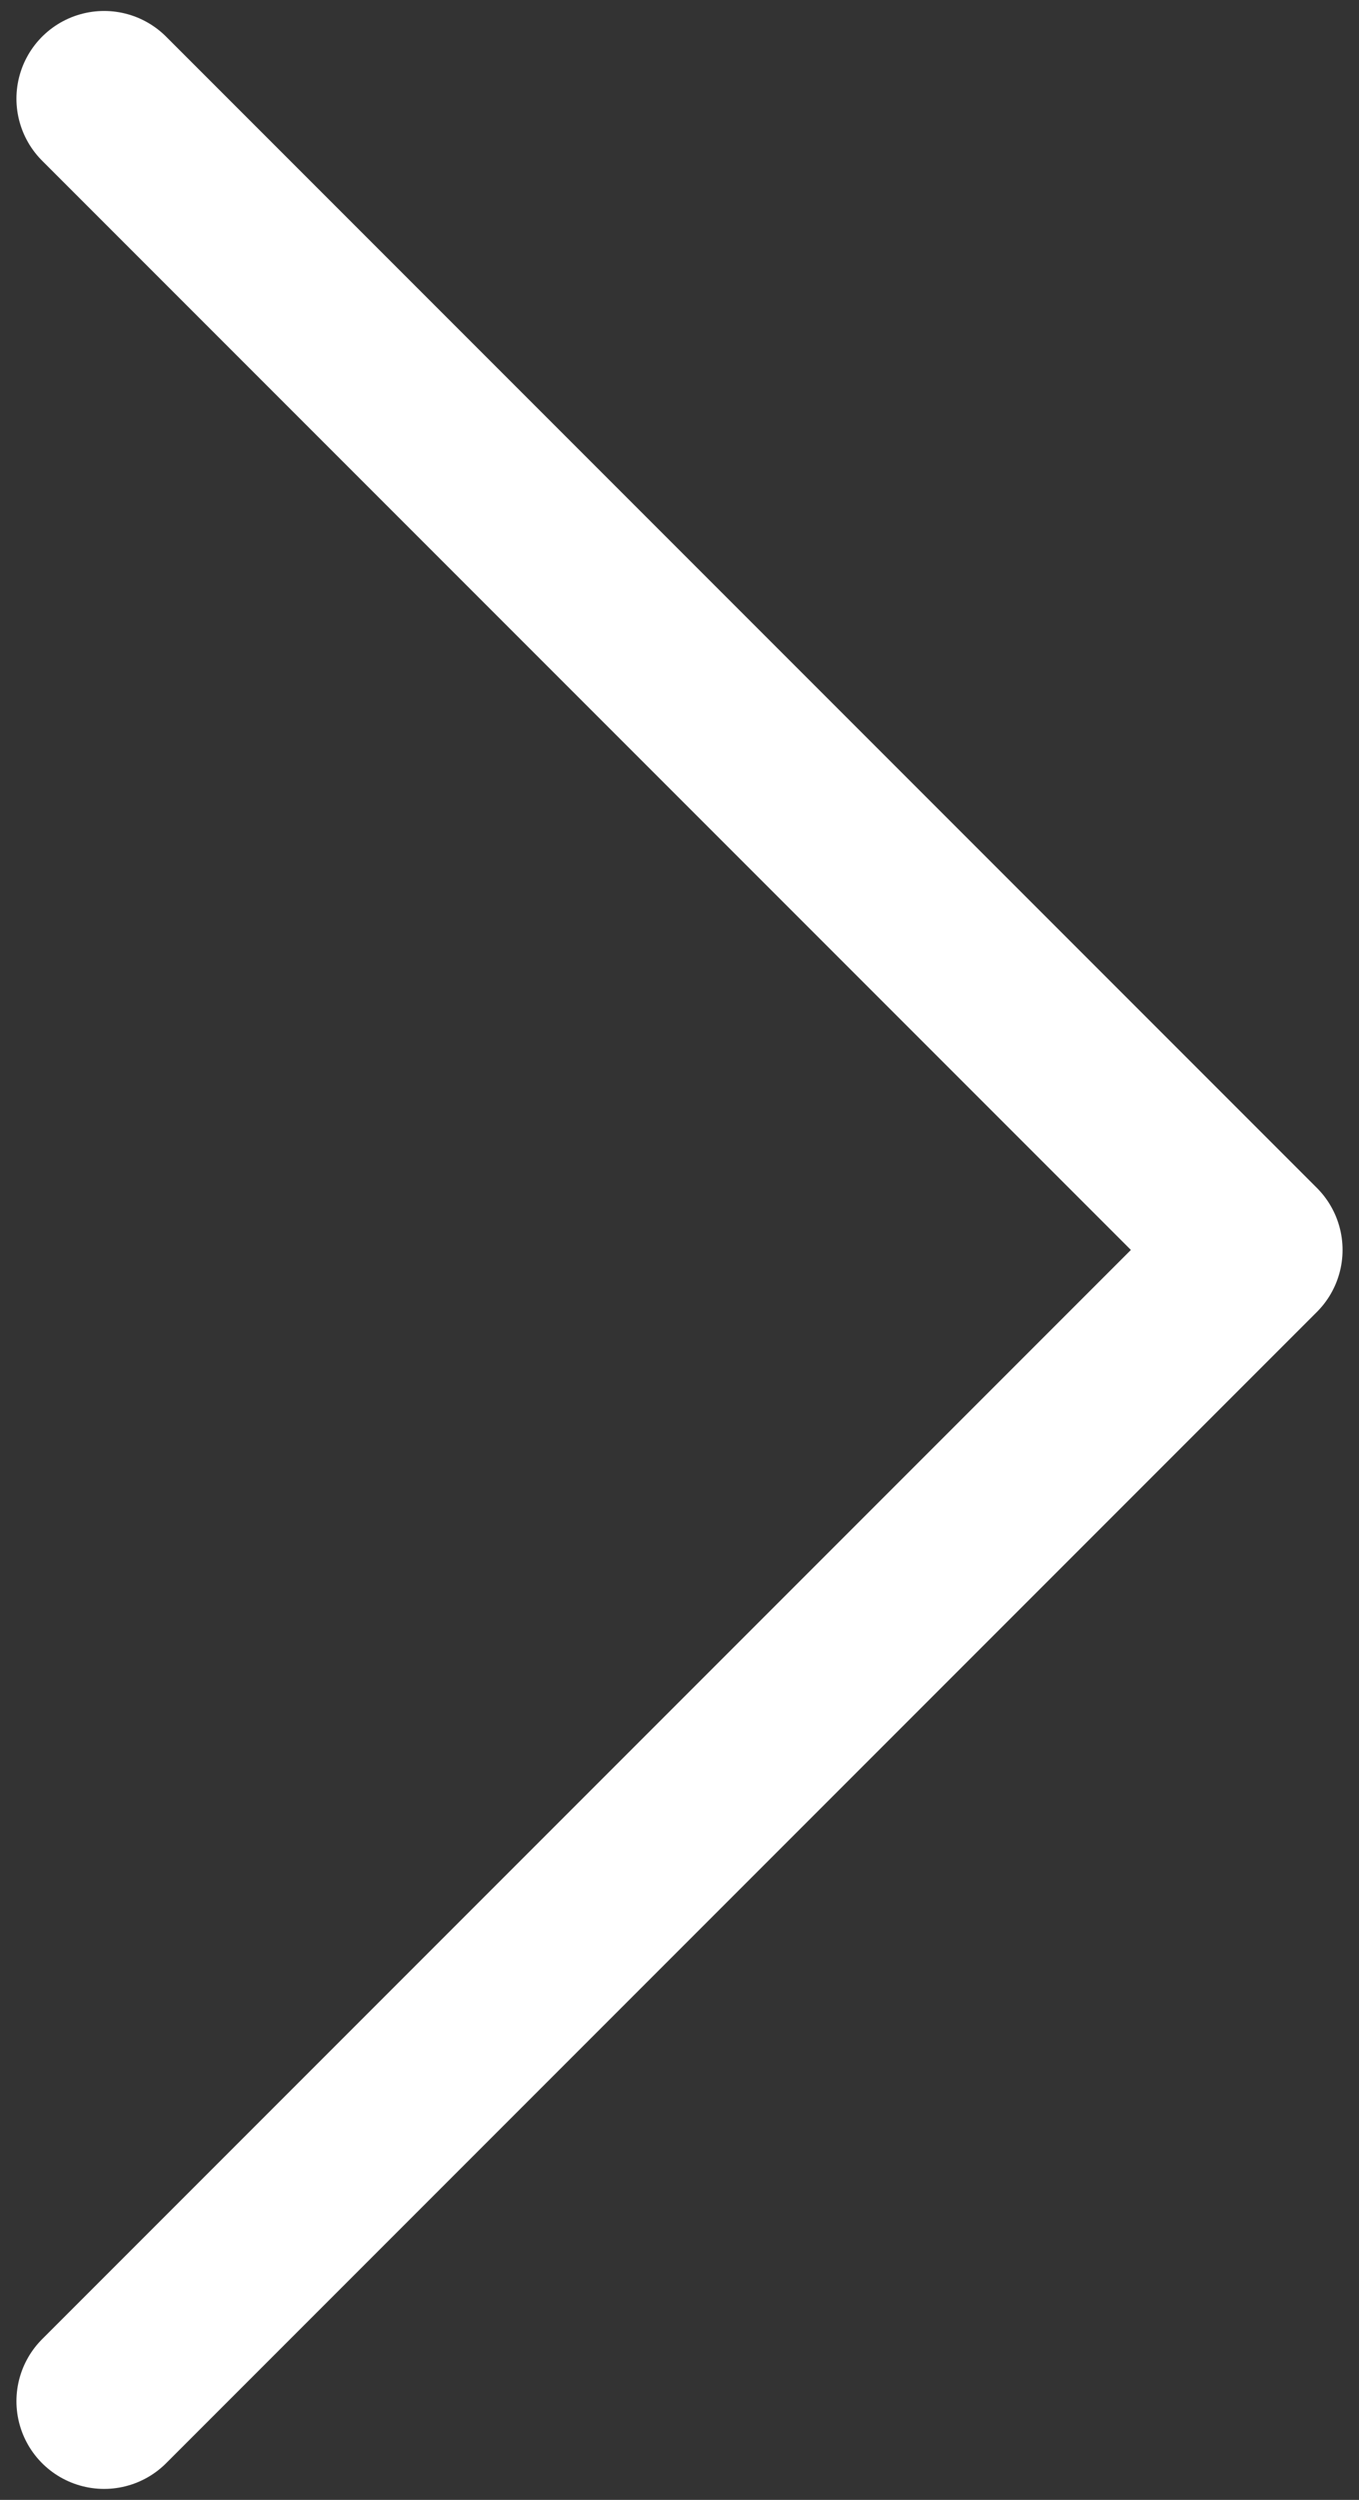
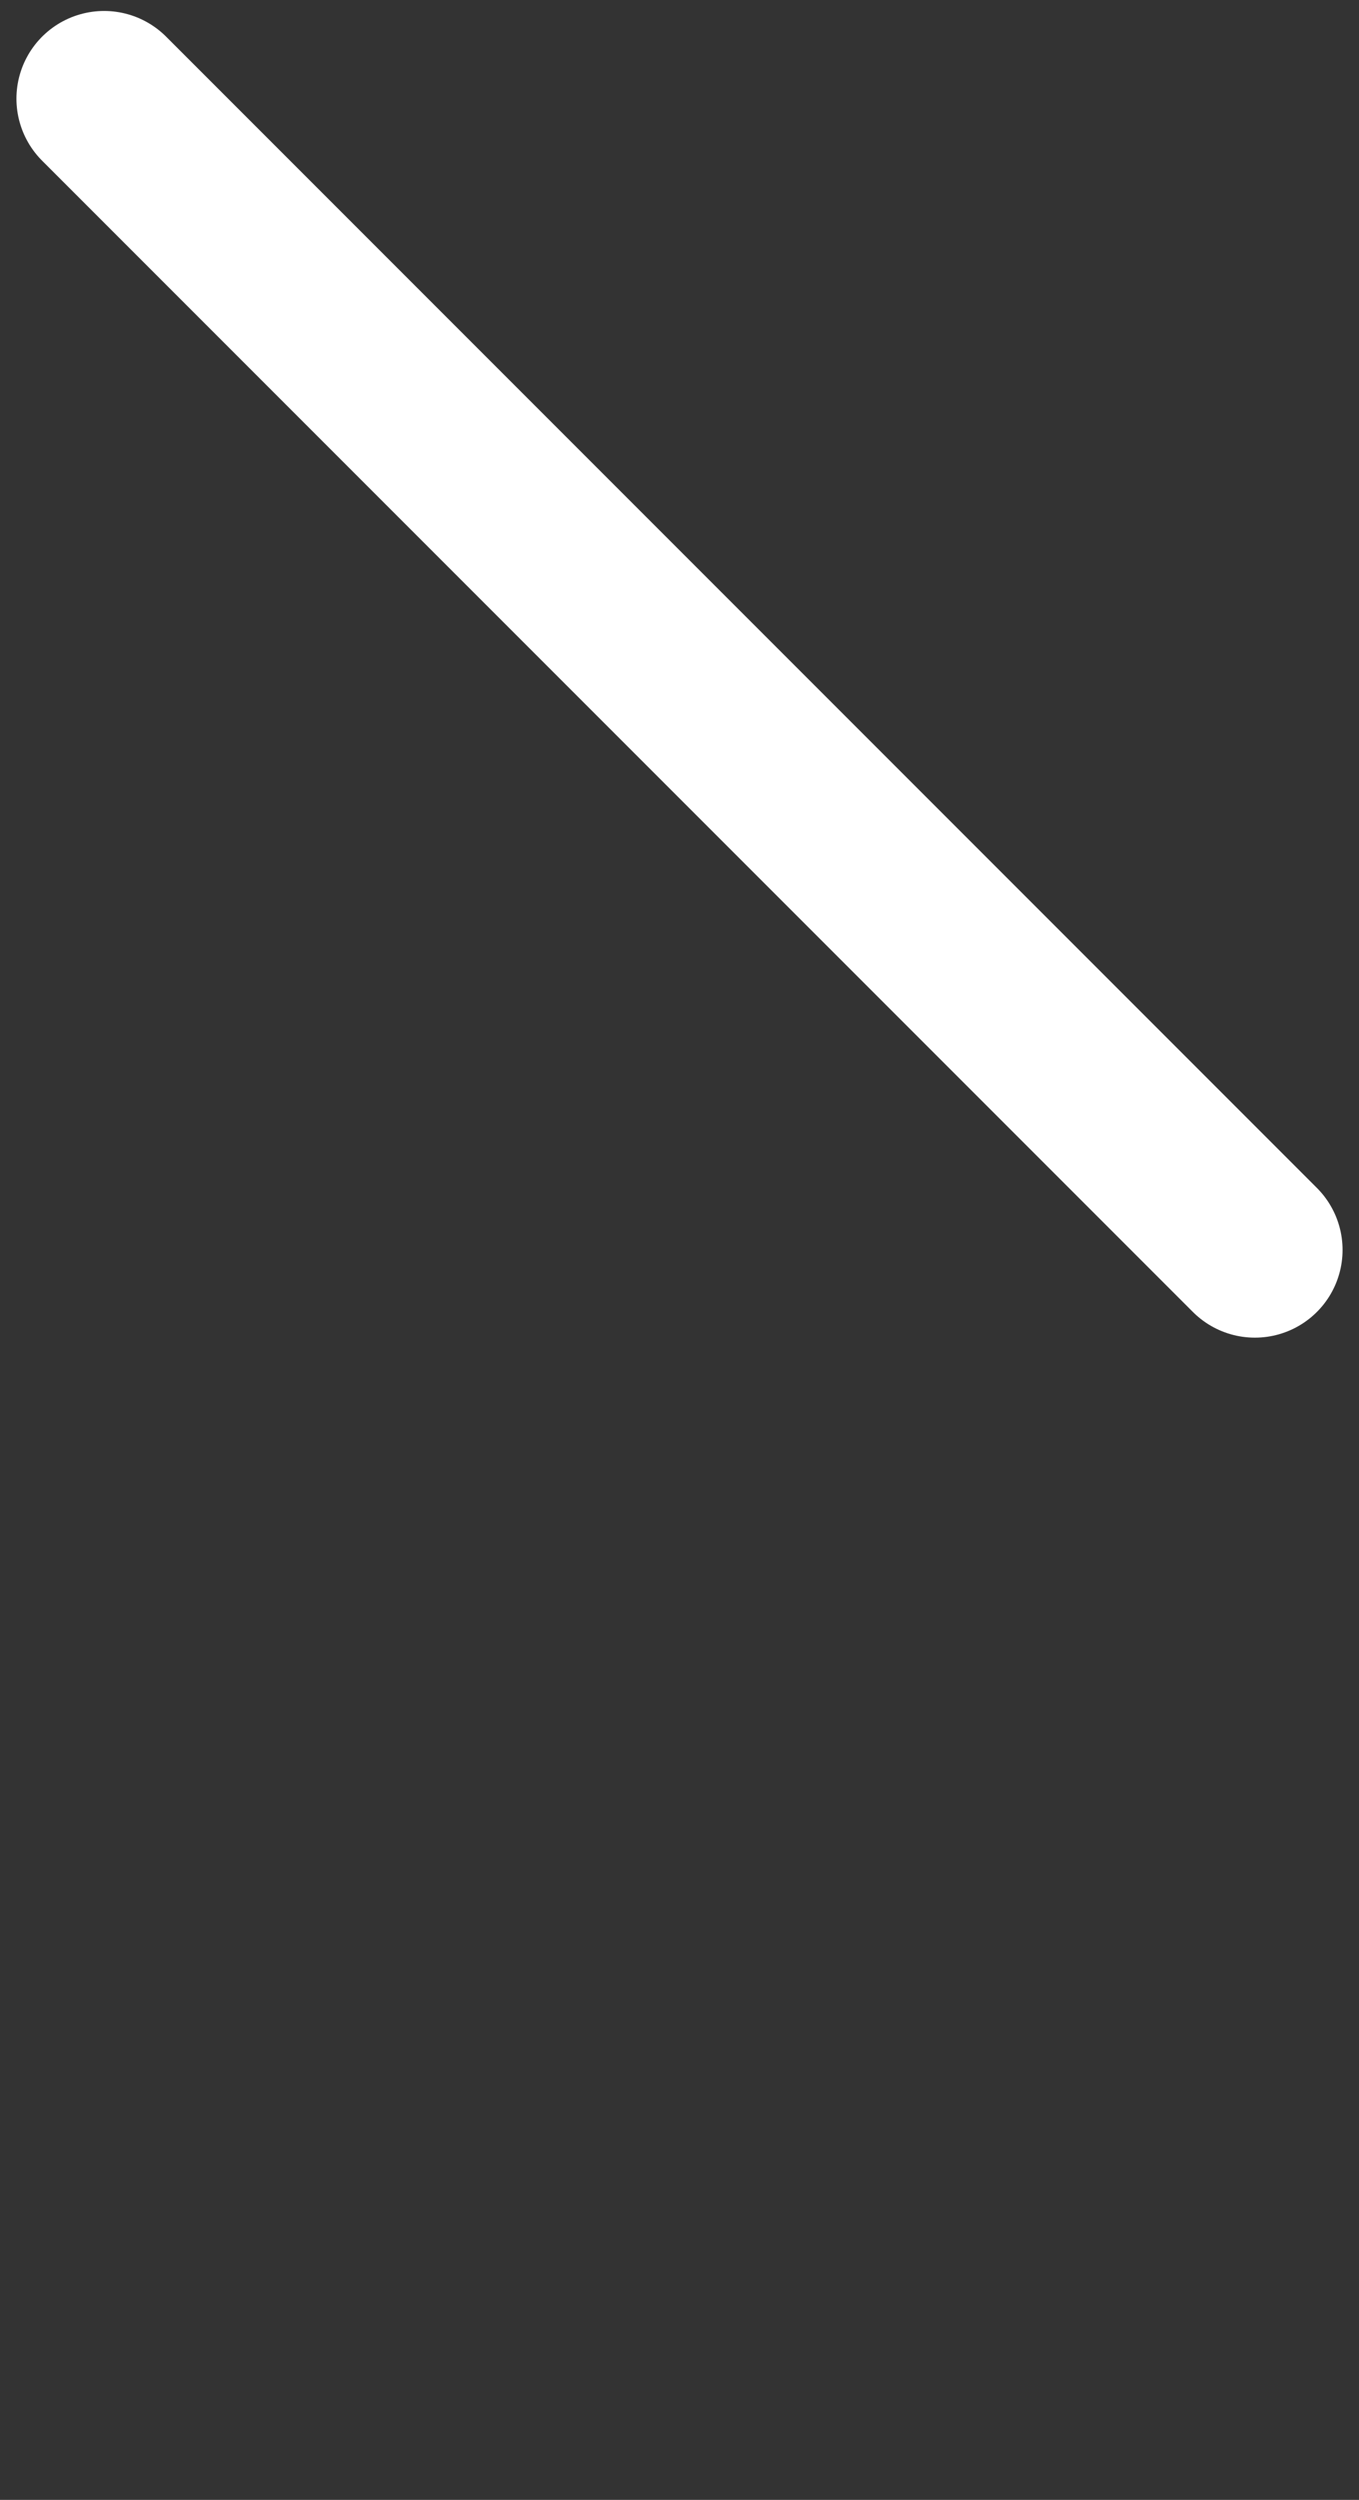
<svg xmlns="http://www.w3.org/2000/svg" width="62" height="114" viewBox="0 0 62 114" fill="none">
  <rect x="0" y="0" width="62" height="114" fill="#333333" stroke="none" />
-   <path d="M4.75 4.5L57.25 57L4.75 109.5" stroke="white" stroke-width="8" stroke-linecap="round" stroke-linejoin="round" />
+   <path d="M4.75 4.5L57.25 57" stroke="white" stroke-width="8" stroke-linecap="round" stroke-linejoin="round" />
</svg>